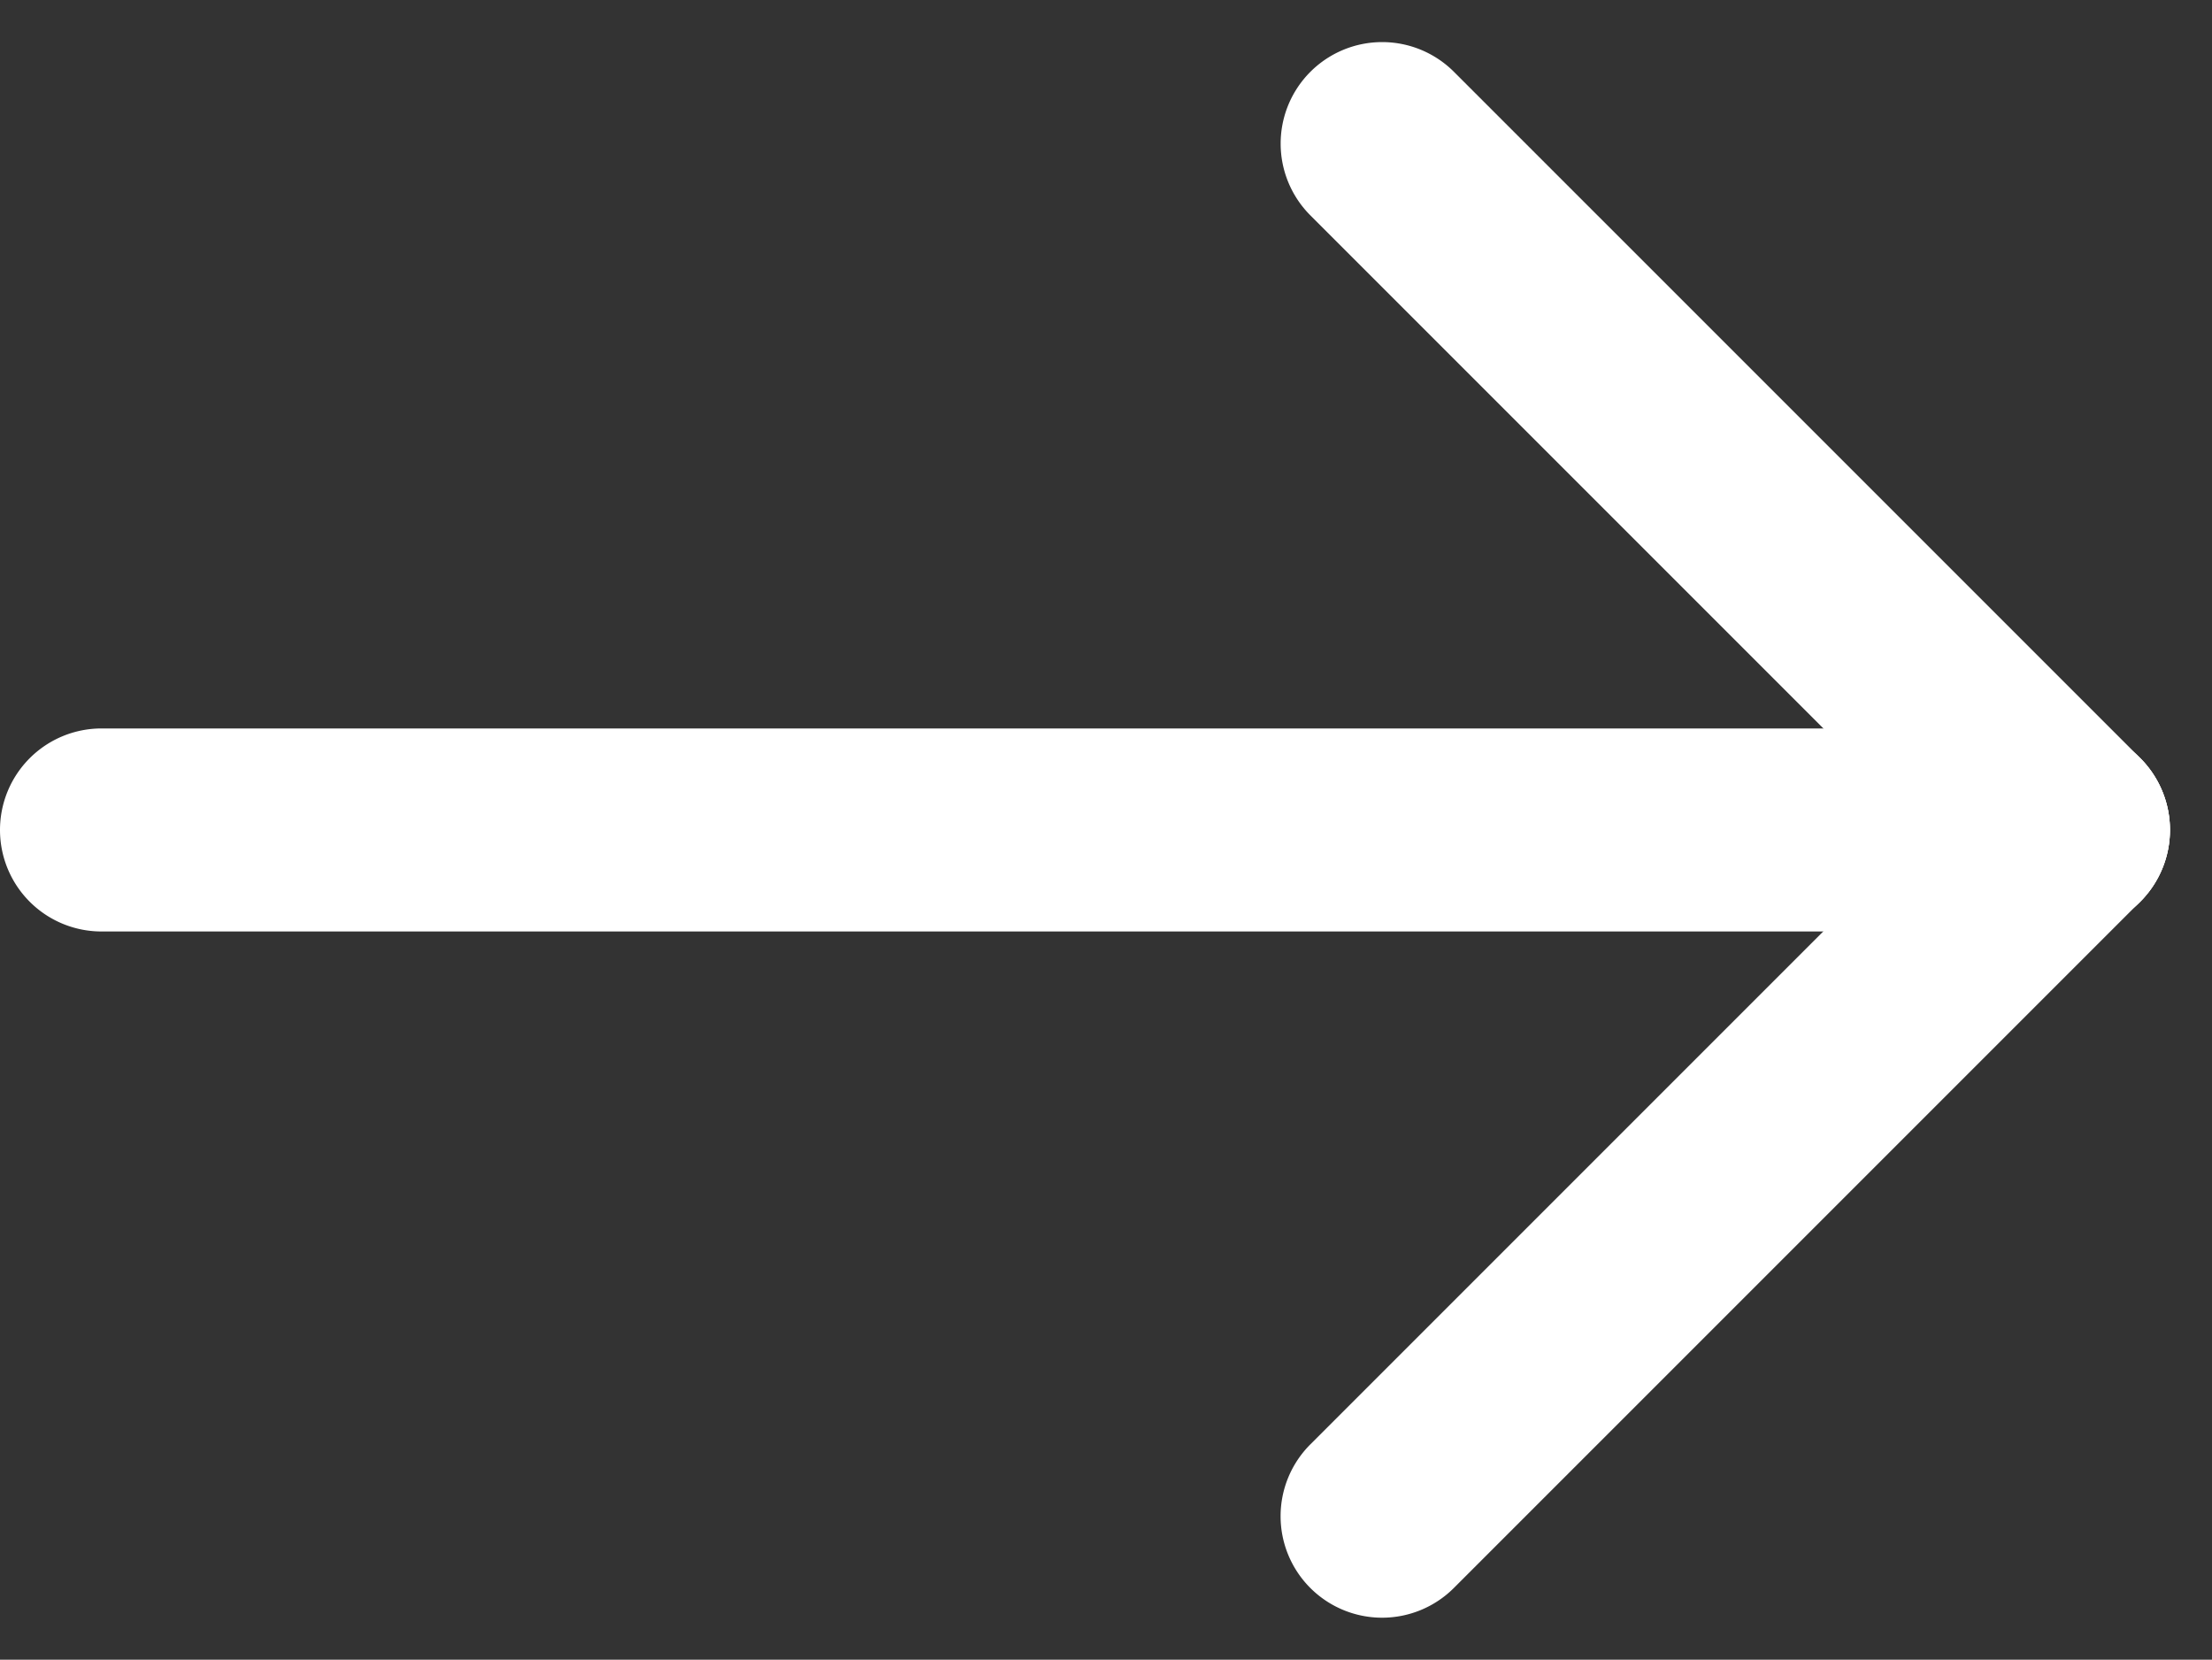
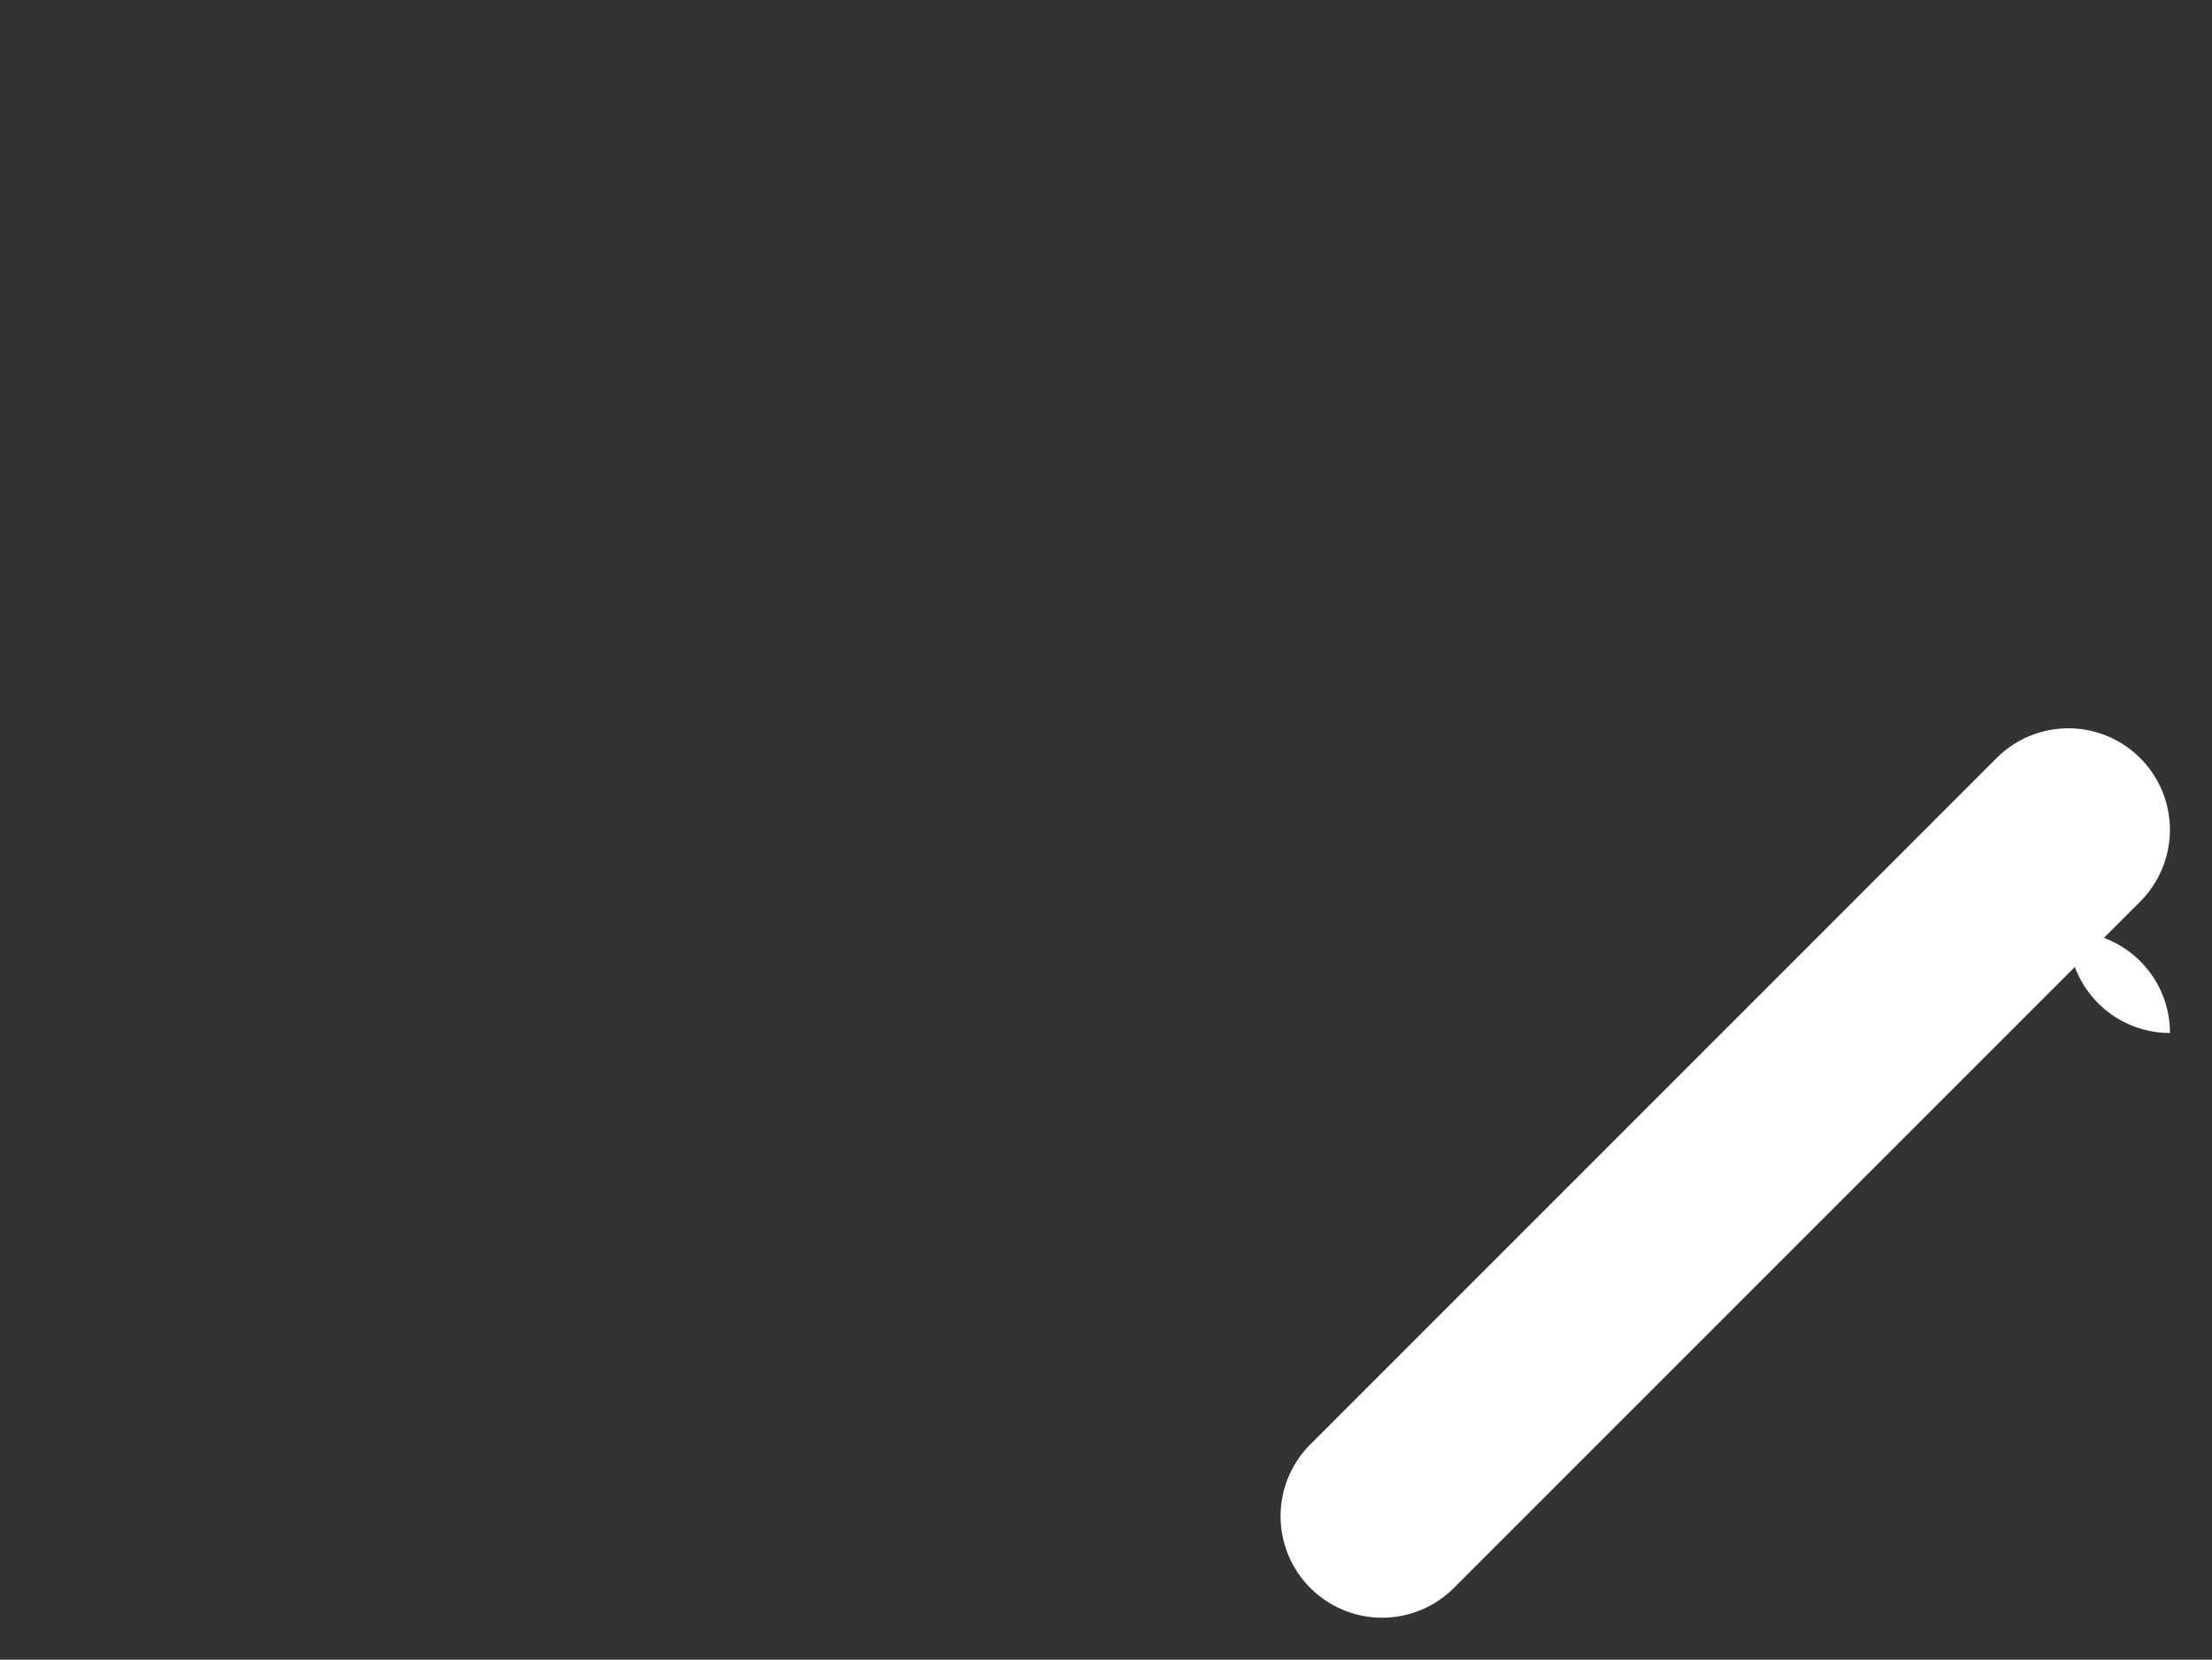
<svg xmlns="http://www.w3.org/2000/svg" width="10.896" height="8.175" viewBox="0 0 10.896 8.175">
  <rect x="0" y="0" width="10.896" height="8.175" fill="#333333" stroke="none" />
  <g id="arrrow" transform="translate(0.5 0.707)">
    <g id="グループ_4668" data-name="グループ 4668" transform="translate(6.308)">
-       <path id="線_228" data-name="線 228" d="M0,5.281a.5.5,0,0,1-.5-.5V0A.5.5,0,0,1,0-.5.5.5,0,0,1,.5,0V4.781A.5.5,0,0,1,0,5.281Z" transform="translate(3.381 3.381) rotate(135)" fill="#fff" />
      <path id="線_229" data-name="線 229" d="M0,5.281a.5.5,0,0,1-.5-.5V0A.5.5,0,0,1,0-.5.5.5,0,0,1,.5,0V4.781A.5.5,0,0,1,0,5.281Z" transform="translate(0 6.761) rotate(-135)" fill="#fff" />
    </g>
-     <path id="線_230" data-name="線 230" d="M9.689.5H0A.5.5,0,0,1-.5,0,.5.5,0,0,1,0-.5H9.689a.5.5,0,0,1,.5.5A.5.5,0,0,1,9.689.5Z" transform="translate(0 3.381)" fill="#fff" />
+     <path id="線_230" data-name="線 230" d="M9.689.5H0H9.689a.5.5,0,0,1,.5.5A.5.5,0,0,1,9.689.5Z" transform="translate(0 3.381)" fill="#fff" />
  </g>
</svg>